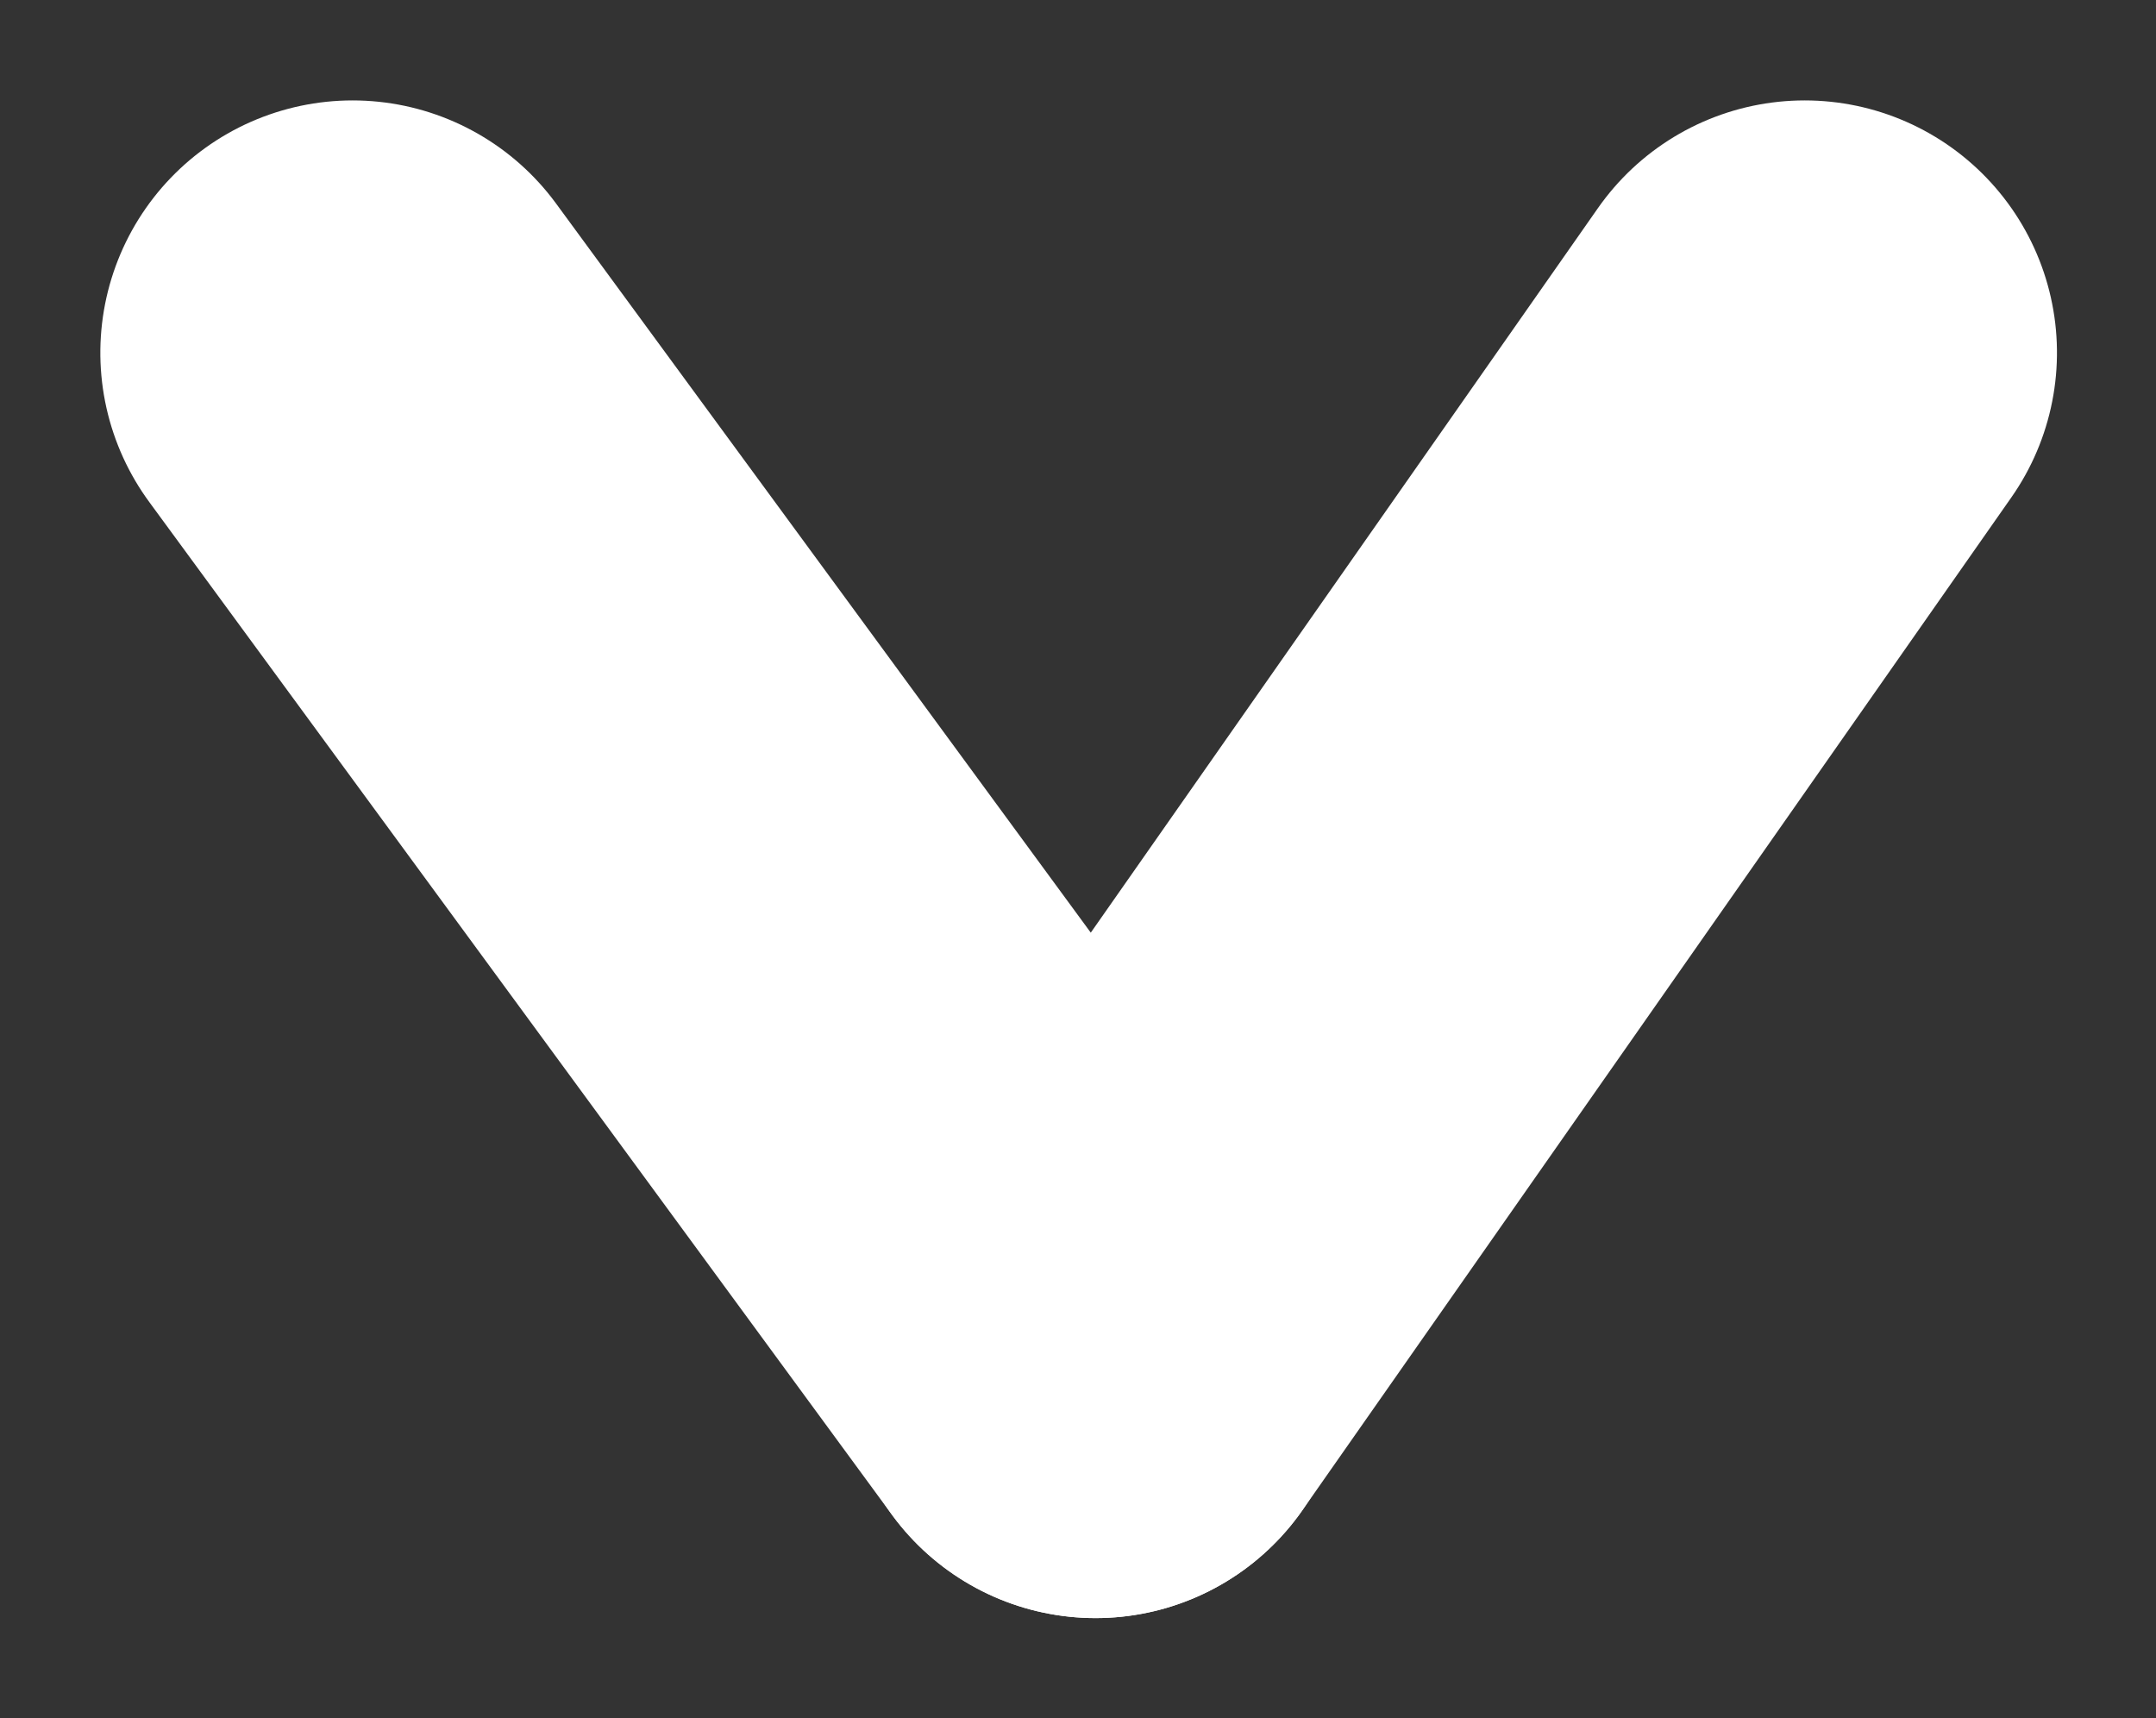
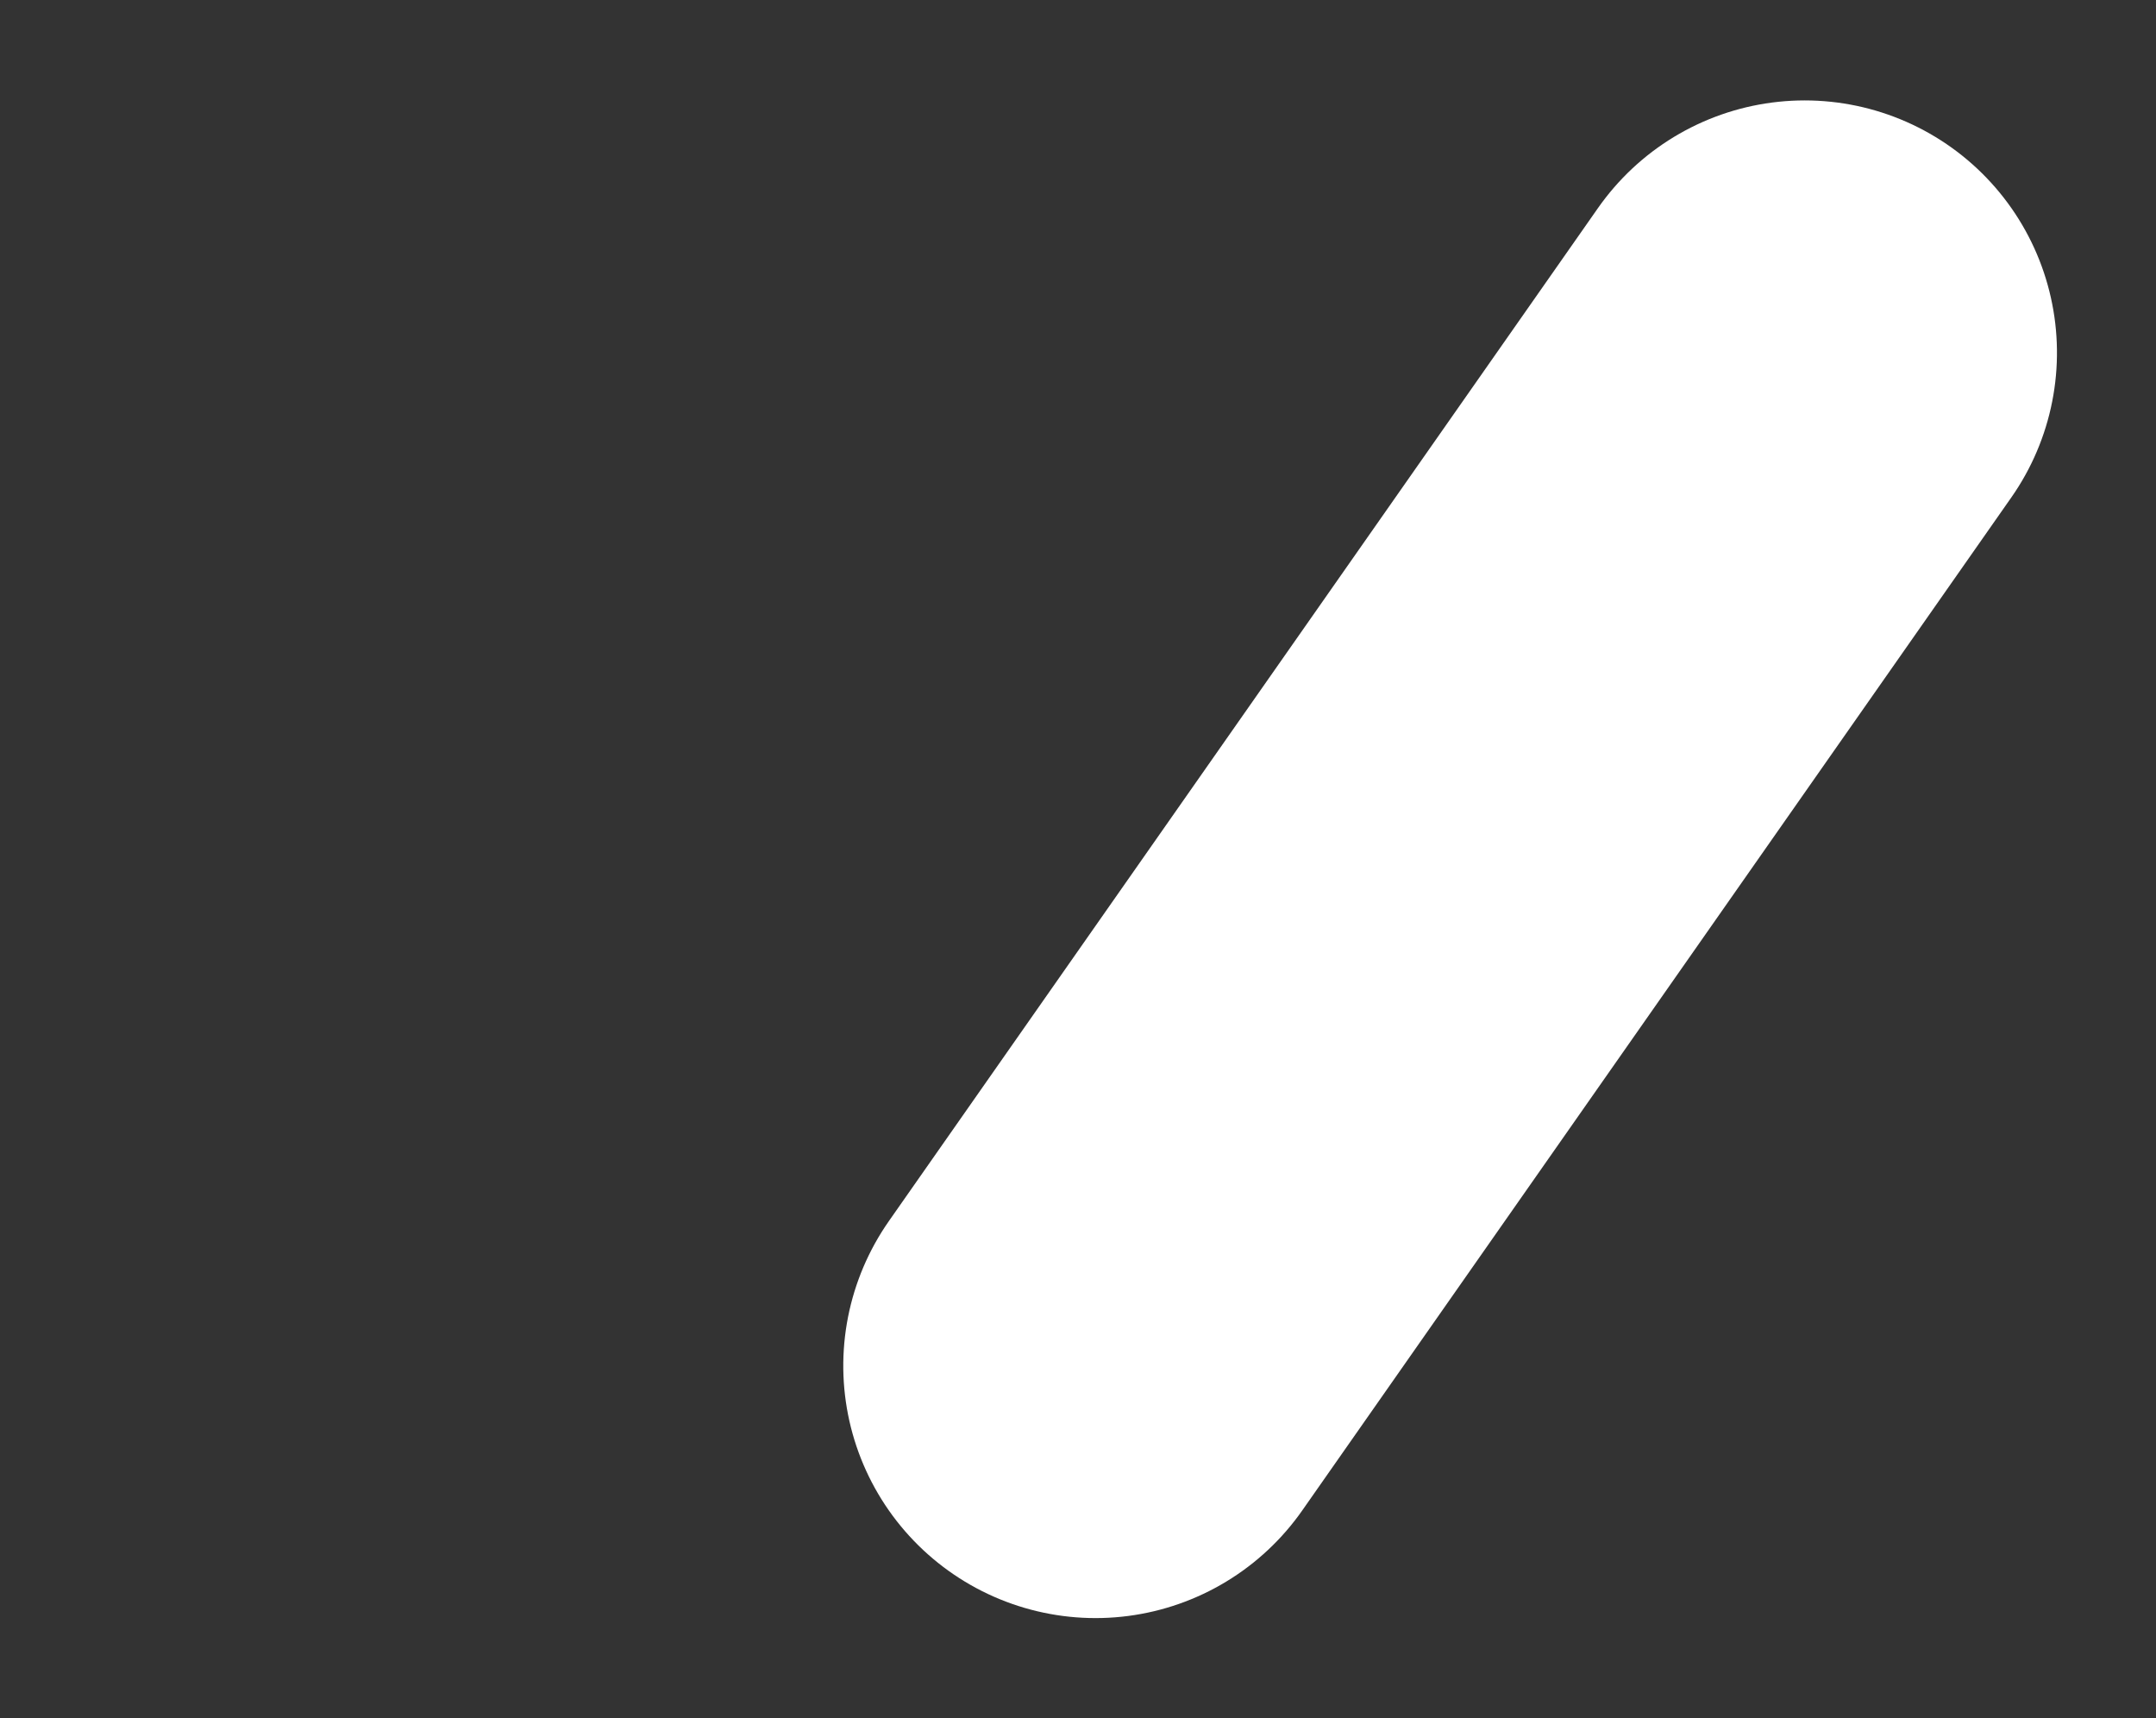
<svg xmlns="http://www.w3.org/2000/svg" width="29.911" height="23.839" viewBox="0 0 29.911 23.839">
  <rect x="0" y="0" width="29.911" height="23.839" fill="#333333" stroke="none" />
  <g transform="translate(-681.608 919.447) rotate(-90)">
    <path d="M0,0,14.054,9.838" transform="translate(900.5 696.807)" fill="#fff" stroke="#fff" stroke-linecap="round" stroke-width="7" />
-     <path d="M0,10.307,14.054,0" transform="translate(900.5 686.5)" fill="#fff" stroke="#fff" stroke-linecap="round" stroke-width="7" />
  </g>
</svg>